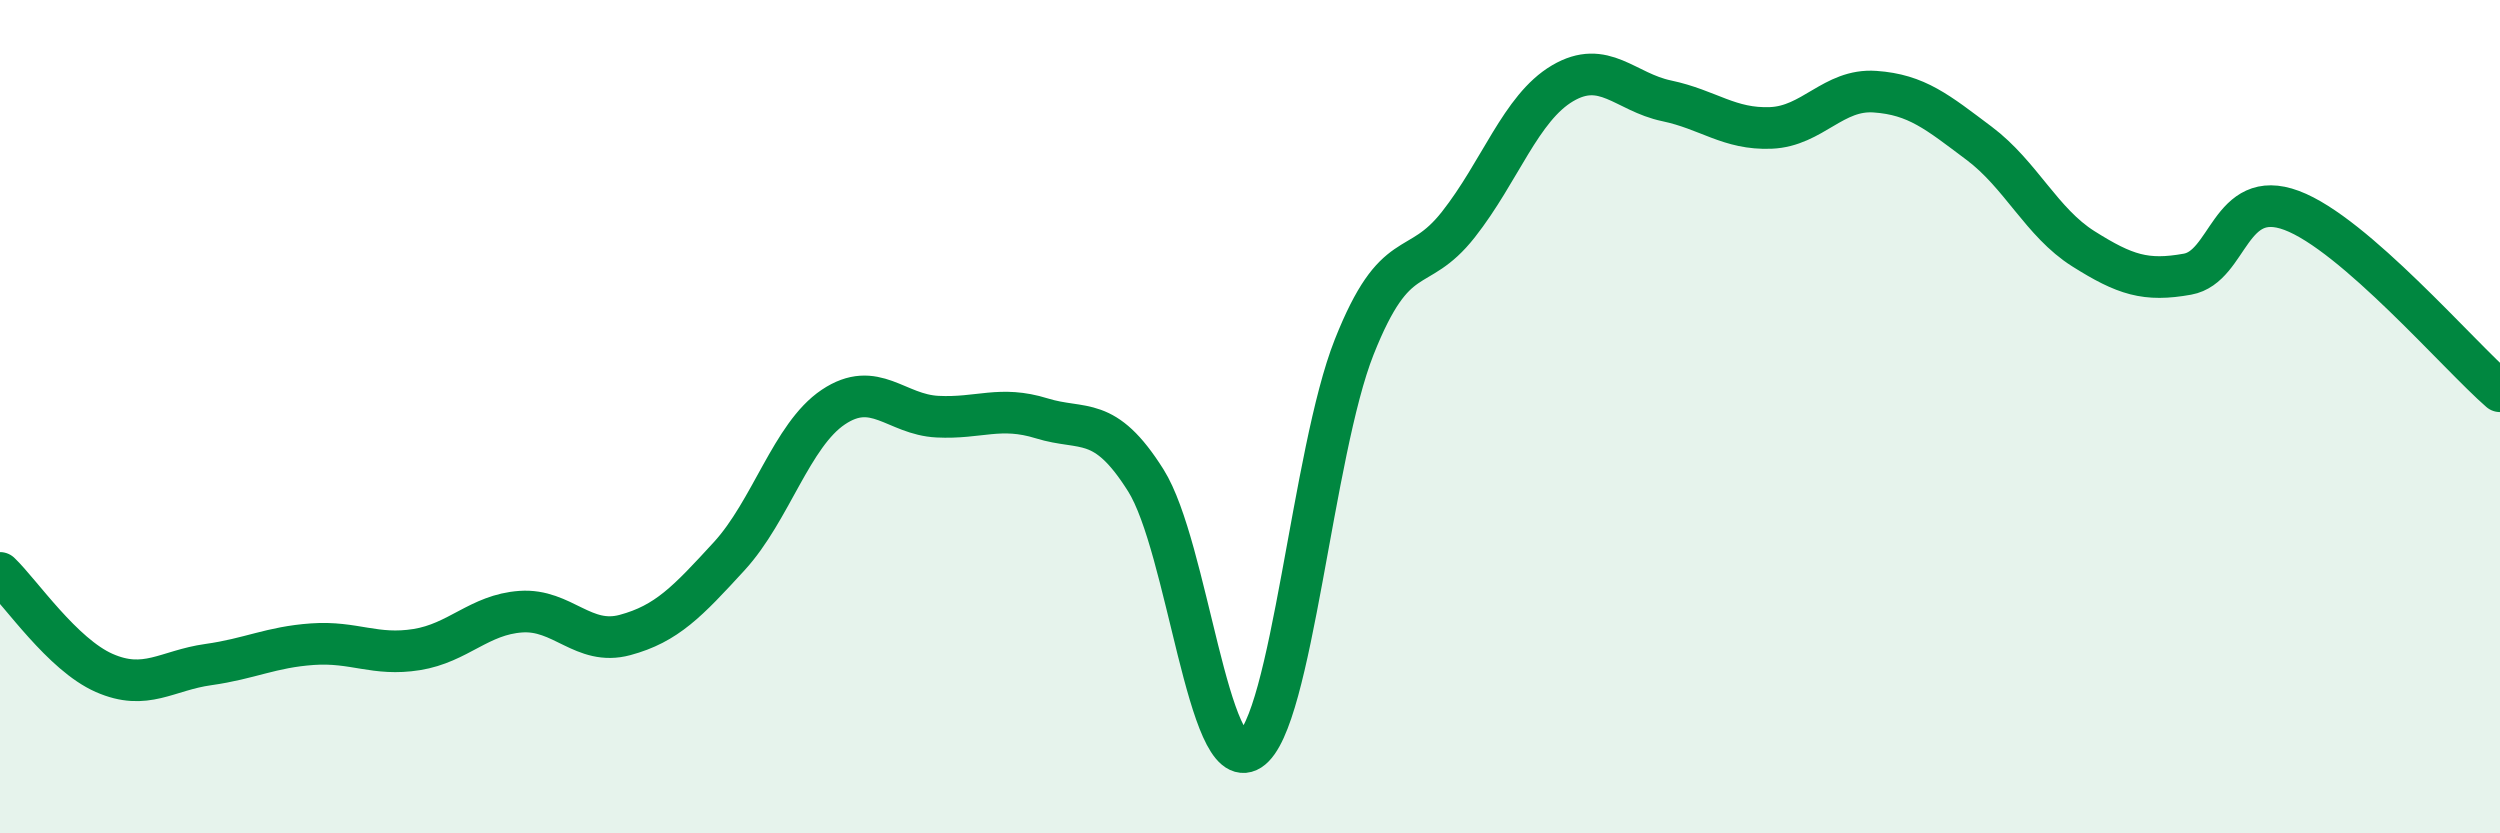
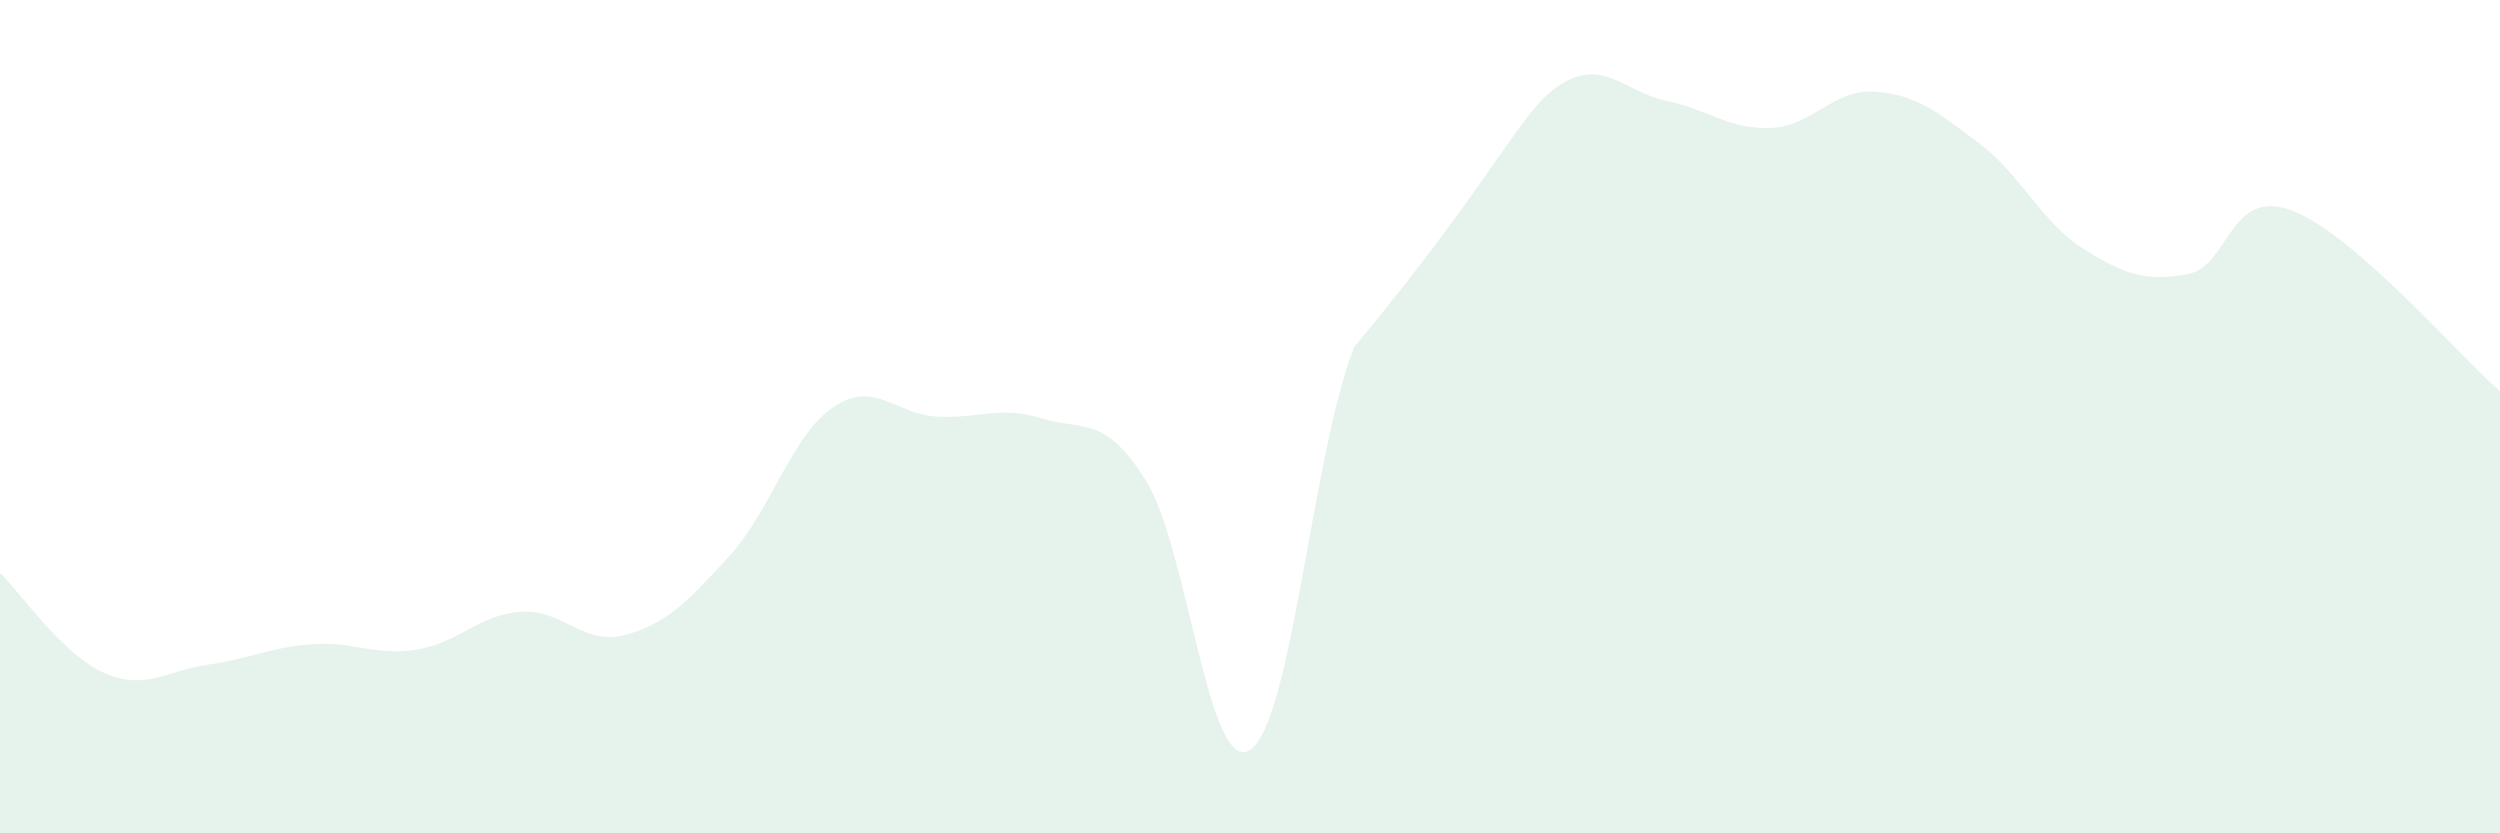
<svg xmlns="http://www.w3.org/2000/svg" width="60" height="20" viewBox="0 0 60 20">
-   <path d="M 0,13.75 C 0.5,14.23 1.5,15.71 2.5,16.15 C 3.5,16.59 4,16.09 5,15.95 C 6,15.81 6.5,15.53 7.5,15.46 C 8.5,15.39 9,15.75 10,15.59 C 11,15.43 11.5,14.75 12.5,14.68 C 13.5,14.61 14,15.51 15,15.24 C 16,14.97 16.5,14.44 17.5,13.35 C 18.5,12.26 19,10.44 20,9.77 C 21,9.1 21.5,9.95 22.5,10 C 23.5,10.05 24,9.73 25,10.04 C 26,10.35 26.5,9.94 27.5,11.53 C 28.5,13.12 29,18.64 30,18 C 31,17.36 31.5,10.85 32.5,8.33 C 33.5,5.81 34,6.66 35,5.39 C 36,4.12 36.5,2.59 37.5,2 C 38.5,1.41 39,2.21 40,2.42 C 41,2.63 41.5,3.11 42.5,3.07 C 43.5,3.03 44,2.13 45,2.2 C 46,2.27 46.5,2.69 47.5,3.44 C 48.5,4.19 49,5.34 50,5.97 C 51,6.6 51.5,6.76 52.5,6.58 C 53.5,6.4 53.5,4.49 55,5.05 C 56.5,5.61 59,8.52 60,9.39L60 20L0 20Z" fill="#008740" opacity="0.1" stroke-linecap="round" stroke-linejoin="round" />
-   <path d="M 0,13.75 C 0.5,14.23 1.5,15.71 2.5,16.15 C 3.5,16.59 4,16.09 5,15.95 C 6,15.81 6.5,15.53 7.5,15.46 C 8.5,15.39 9,15.75 10,15.59 C 11,15.43 11.5,14.75 12.5,14.68 C 13.5,14.61 14,15.51 15,15.24 C 16,14.97 16.5,14.44 17.5,13.35 C 18.5,12.26 19,10.44 20,9.77 C 21,9.1 21.5,9.95 22.5,10 C 23.5,10.05 24,9.73 25,10.04 C 26,10.35 26.5,9.94 27.5,11.53 C 28.5,13.12 29,18.64 30,18 C 31,17.36 31.5,10.85 32.5,8.33 C 33.5,5.81 34,6.66 35,5.39 C 36,4.12 36.5,2.59 37.5,2 C 38.5,1.41 39,2.21 40,2.42 C 41,2.63 41.5,3.11 42.5,3.07 C 43.5,3.03 44,2.13 45,2.2 C 46,2.27 46.5,2.69 47.5,3.44 C 48.5,4.19 49,5.34 50,5.97 C 51,6.6 51.5,6.76 52.5,6.58 C 53.5,6.4 53.5,4.49 55,5.05 C 56.5,5.61 59,8.52 60,9.39" stroke="#008740" stroke-width="1" fill="none" stroke-linecap="round" stroke-linejoin="round" />
+   <path d="M 0,13.75 C 0.5,14.23 1.5,15.71 2.5,16.15 C 3.5,16.59 4,16.09 5,15.95 C 6,15.81 6.5,15.53 7.5,15.46 C 8.5,15.39 9,15.75 10,15.59 C 11,15.43 11.5,14.75 12.5,14.68 C 13.5,14.61 14,15.51 15,15.24 C 16,14.97 16.5,14.44 17.5,13.35 C 18.5,12.26 19,10.44 20,9.77 C 21,9.1 21.5,9.95 22.5,10 C 23.5,10.05 24,9.73 25,10.04 C 26,10.35 26.5,9.94 27.5,11.53 C 28.5,13.12 29,18.64 30,18 C 31,17.36 31.5,10.85 32.5,8.33 C 36,4.12 36.5,2.59 37.5,2 C 38.5,1.41 39,2.21 40,2.42 C 41,2.63 41.5,3.11 42.5,3.07 C 43.5,3.03 44,2.13 45,2.2 C 46,2.27 46.5,2.69 47.5,3.44 C 48.5,4.19 49,5.34 50,5.97 C 51,6.6 51.5,6.76 52.5,6.58 C 53.5,6.4 53.5,4.49 55,5.05 C 56.5,5.61 59,8.52 60,9.39L60 20L0 20Z" fill="#008740" opacity="0.1" stroke-linecap="round" stroke-linejoin="round" />
</svg>